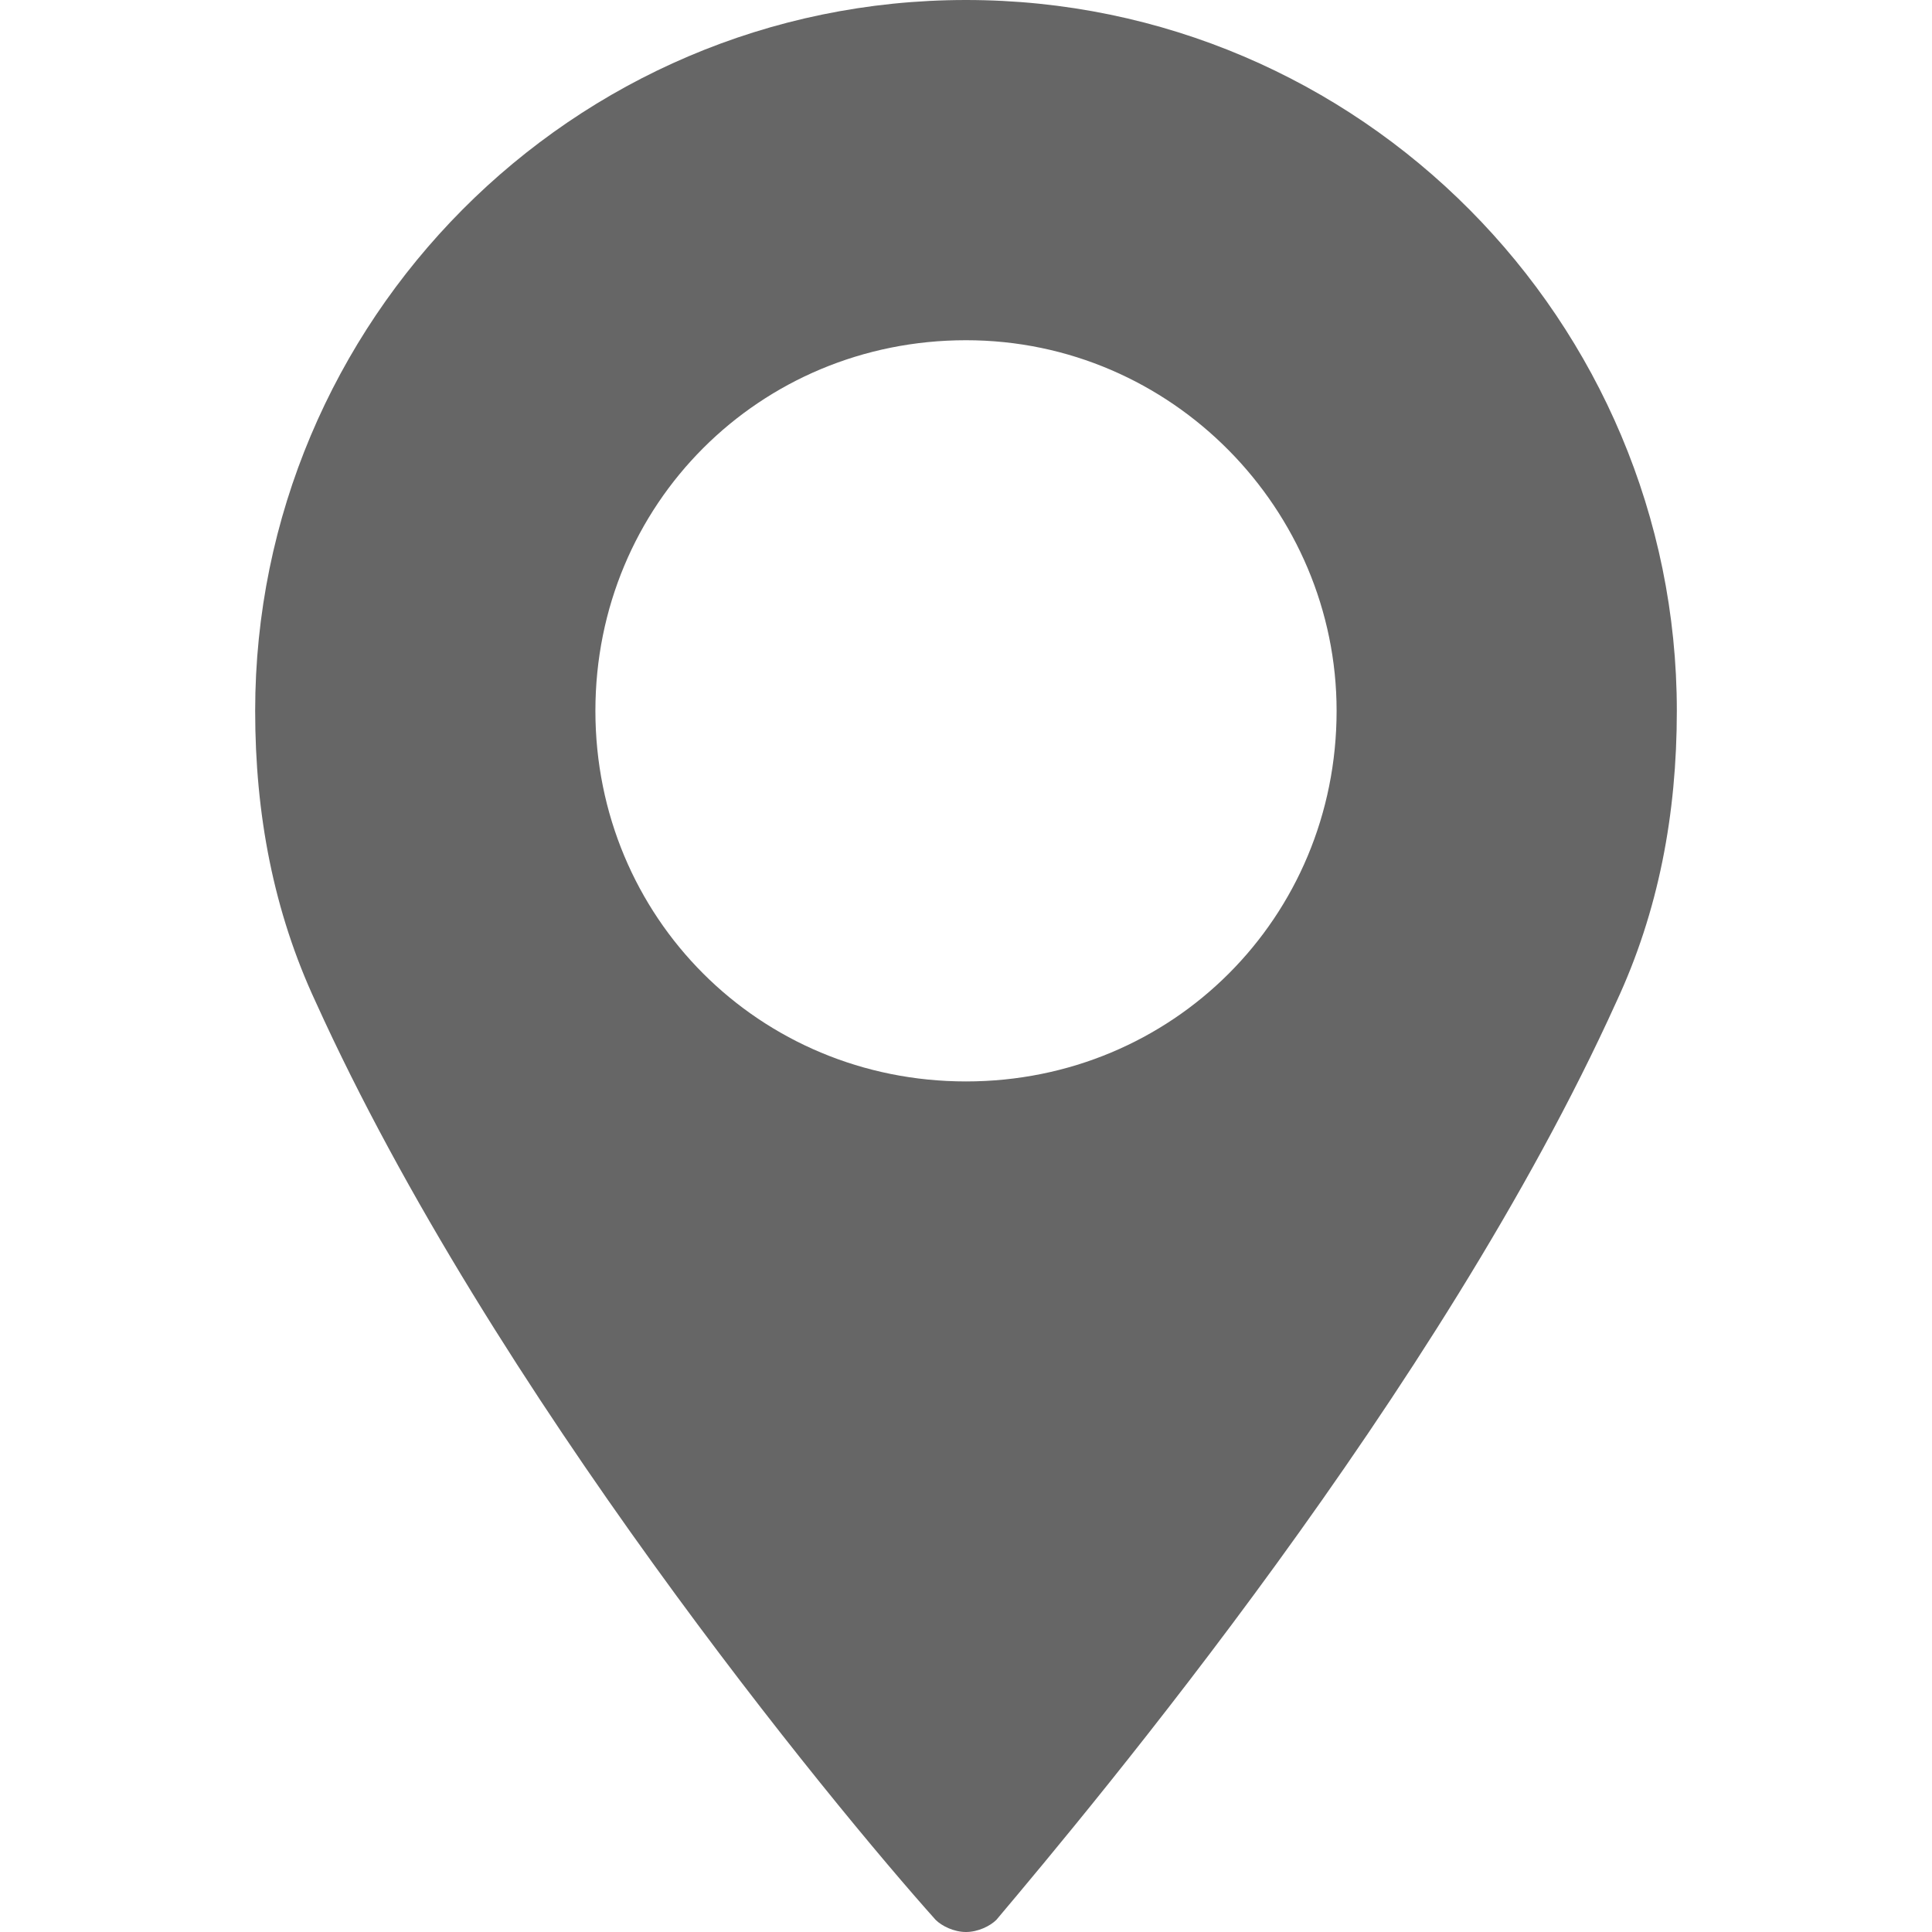
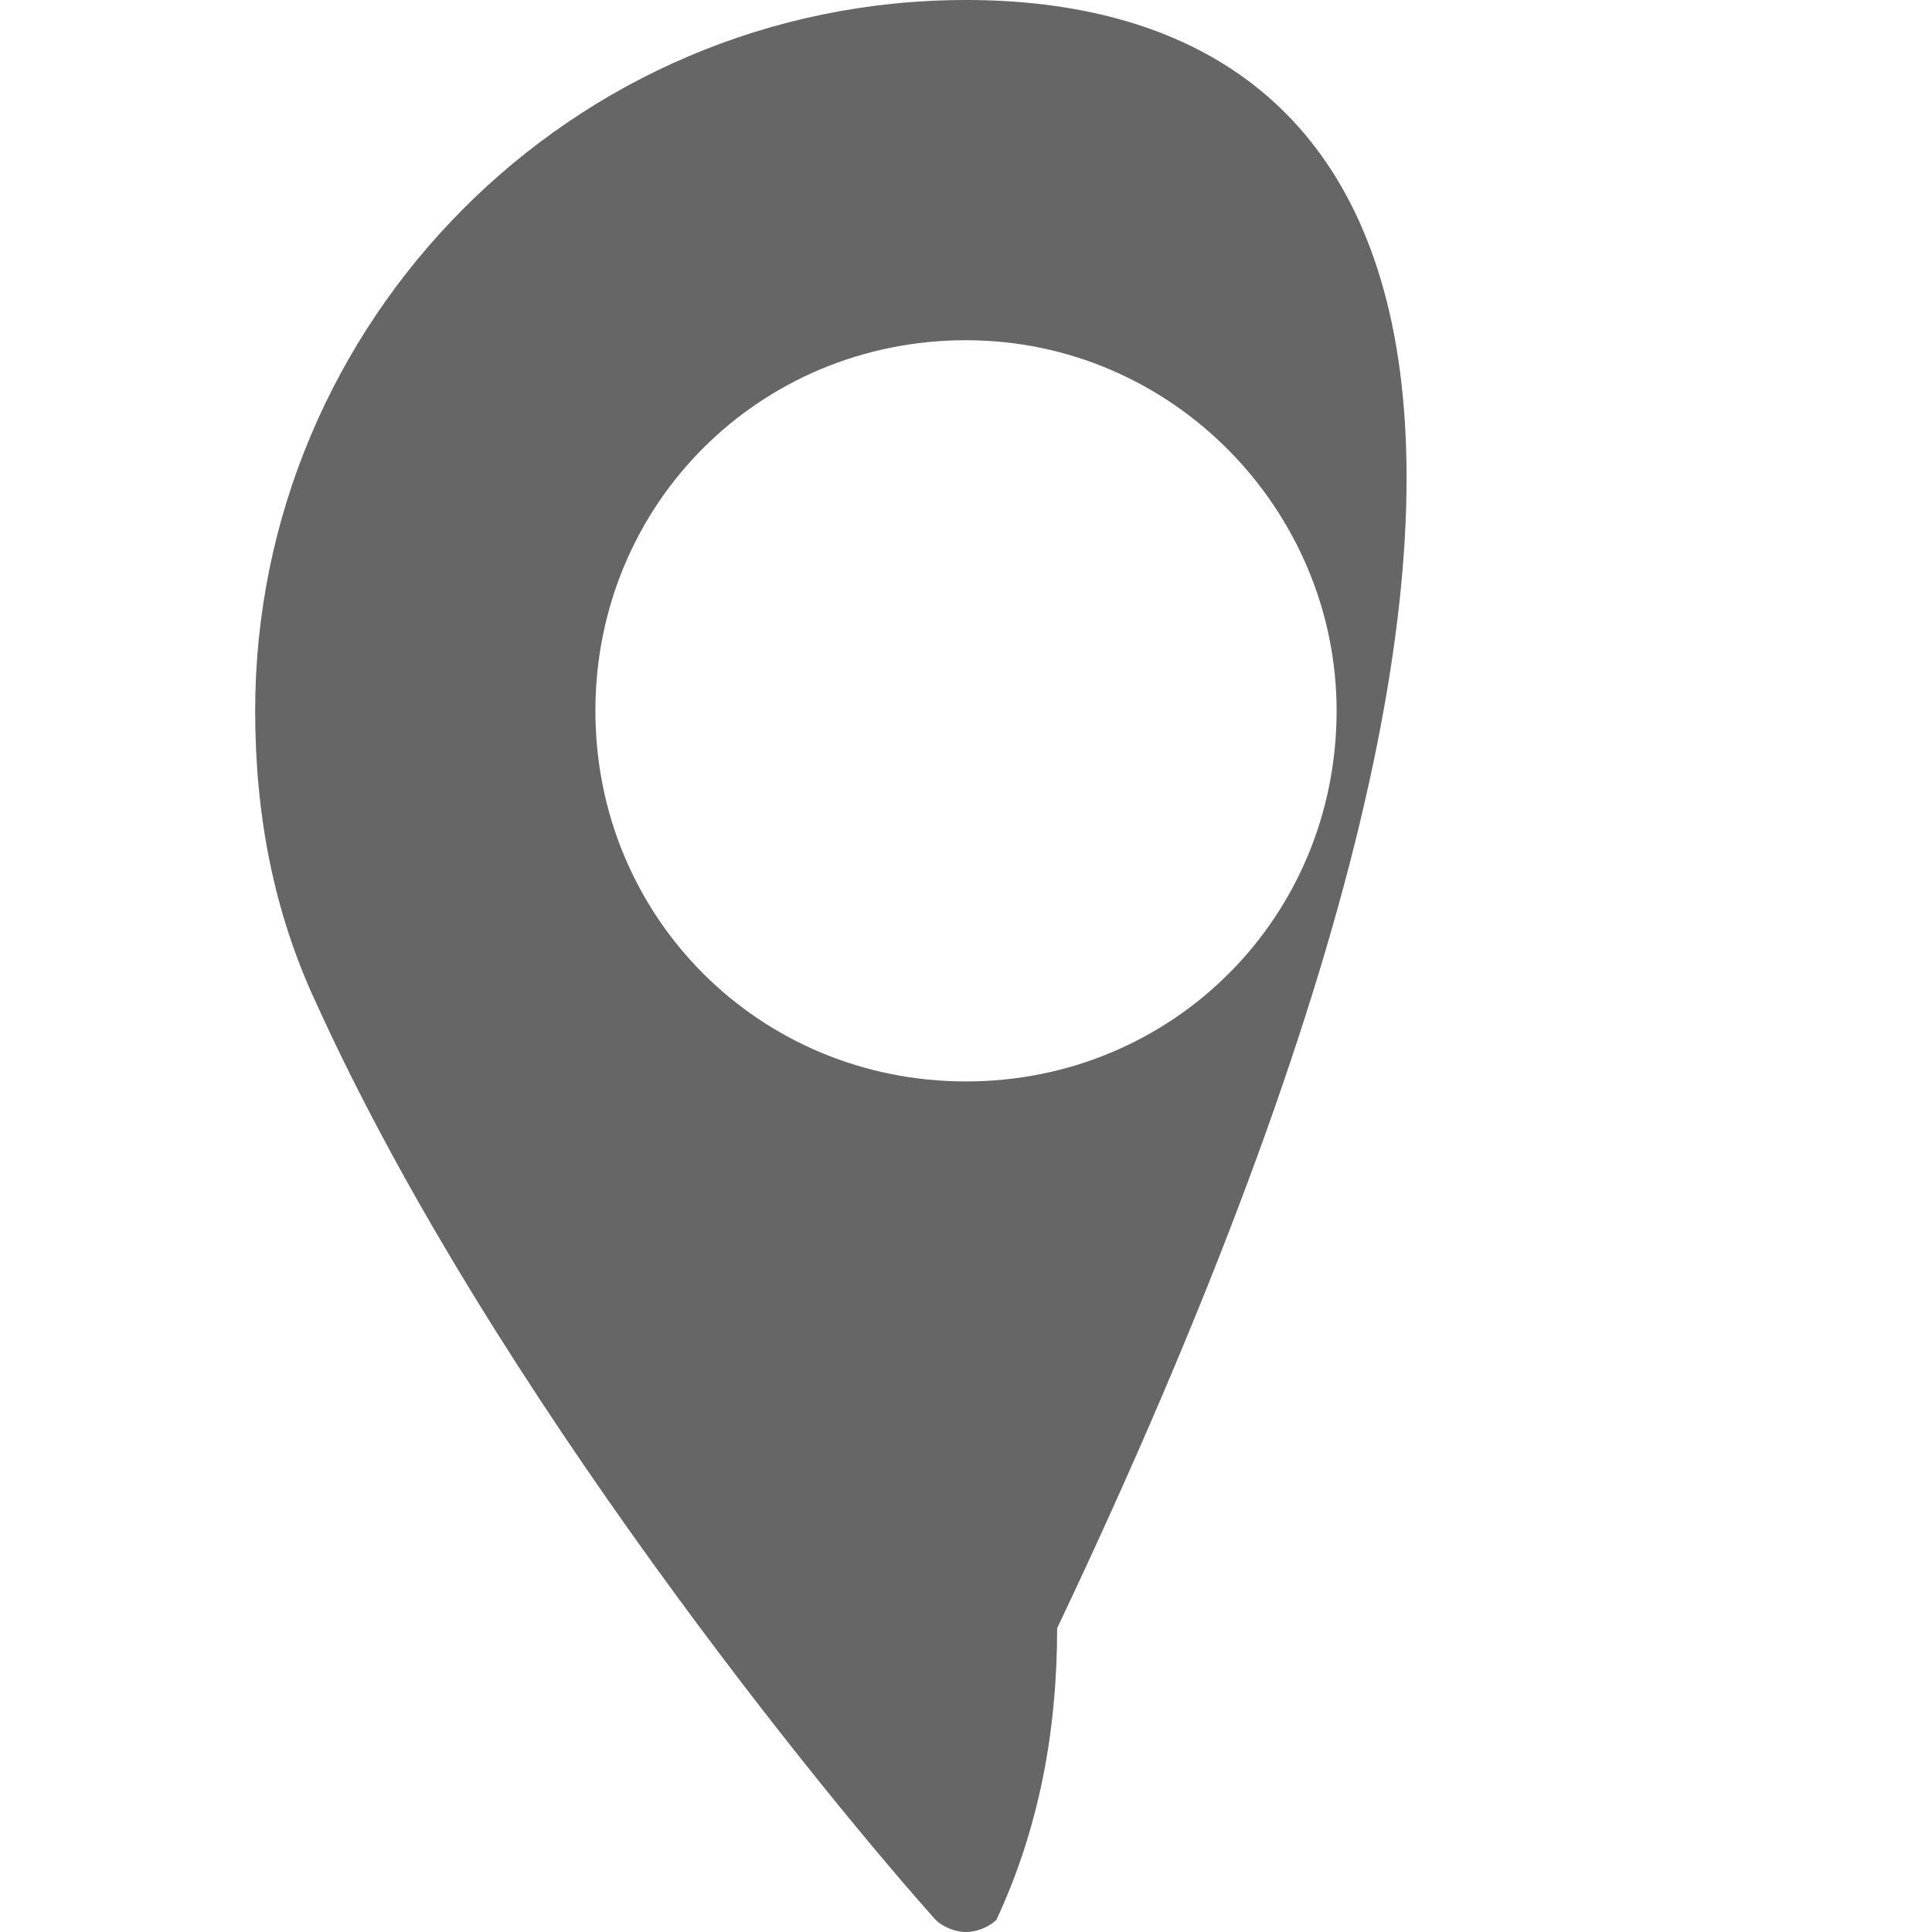
<svg xmlns="http://www.w3.org/2000/svg" version="1.1" id="Capa_1" x="0px" y="0px" viewBox="0 0 31.8 31.8" style="enable-background:new 0 0 31.8 31.8;" xml:space="preserve">
  <style type="text/css">
	.st0{fill:#666;}
</style>
  <g>
-     <path class="st0" d="M15.9,0C9.4,0,4.2,5.3,4.2,11.7c0,1.7,0.3,3.3,1,4.8c2.9,6.4,8.5,13.2,10.2,15.1c0.1,0.1,0.3,0.2,0.5,0.2   s0.4-0.1,0.5-0.2c1.6-1.9,7.3-8.7,10.2-15.1c0.7-1.5,1-3.1,1-4.8C27.6,5.3,22.4,0,15.9,0z M15.9,17.8c-3.4,0-6.1-2.7-6.1-6.1   c0-3.4,2.7-6.1,6.1-6.1S22,8.4,22,11.7C22,15.1,19.3,17.8,15.9,17.8z" />
+     <path class="st0" d="M15.9,0C9.4,0,4.2,5.3,4.2,11.7c0,1.7,0.3,3.3,1,4.8c2.9,6.4,8.5,13.2,10.2,15.1c0.1,0.1,0.3,0.2,0.5,0.2   s0.4-0.1,0.5-0.2c0.7-1.5,1-3.1,1-4.8C27.6,5.3,22.4,0,15.9,0z M15.9,17.8c-3.4,0-6.1-2.7-6.1-6.1   c0-3.4,2.7-6.1,6.1-6.1S22,8.4,22,11.7C22,15.1,19.3,17.8,15.9,17.8z" />
  </g>
</svg>